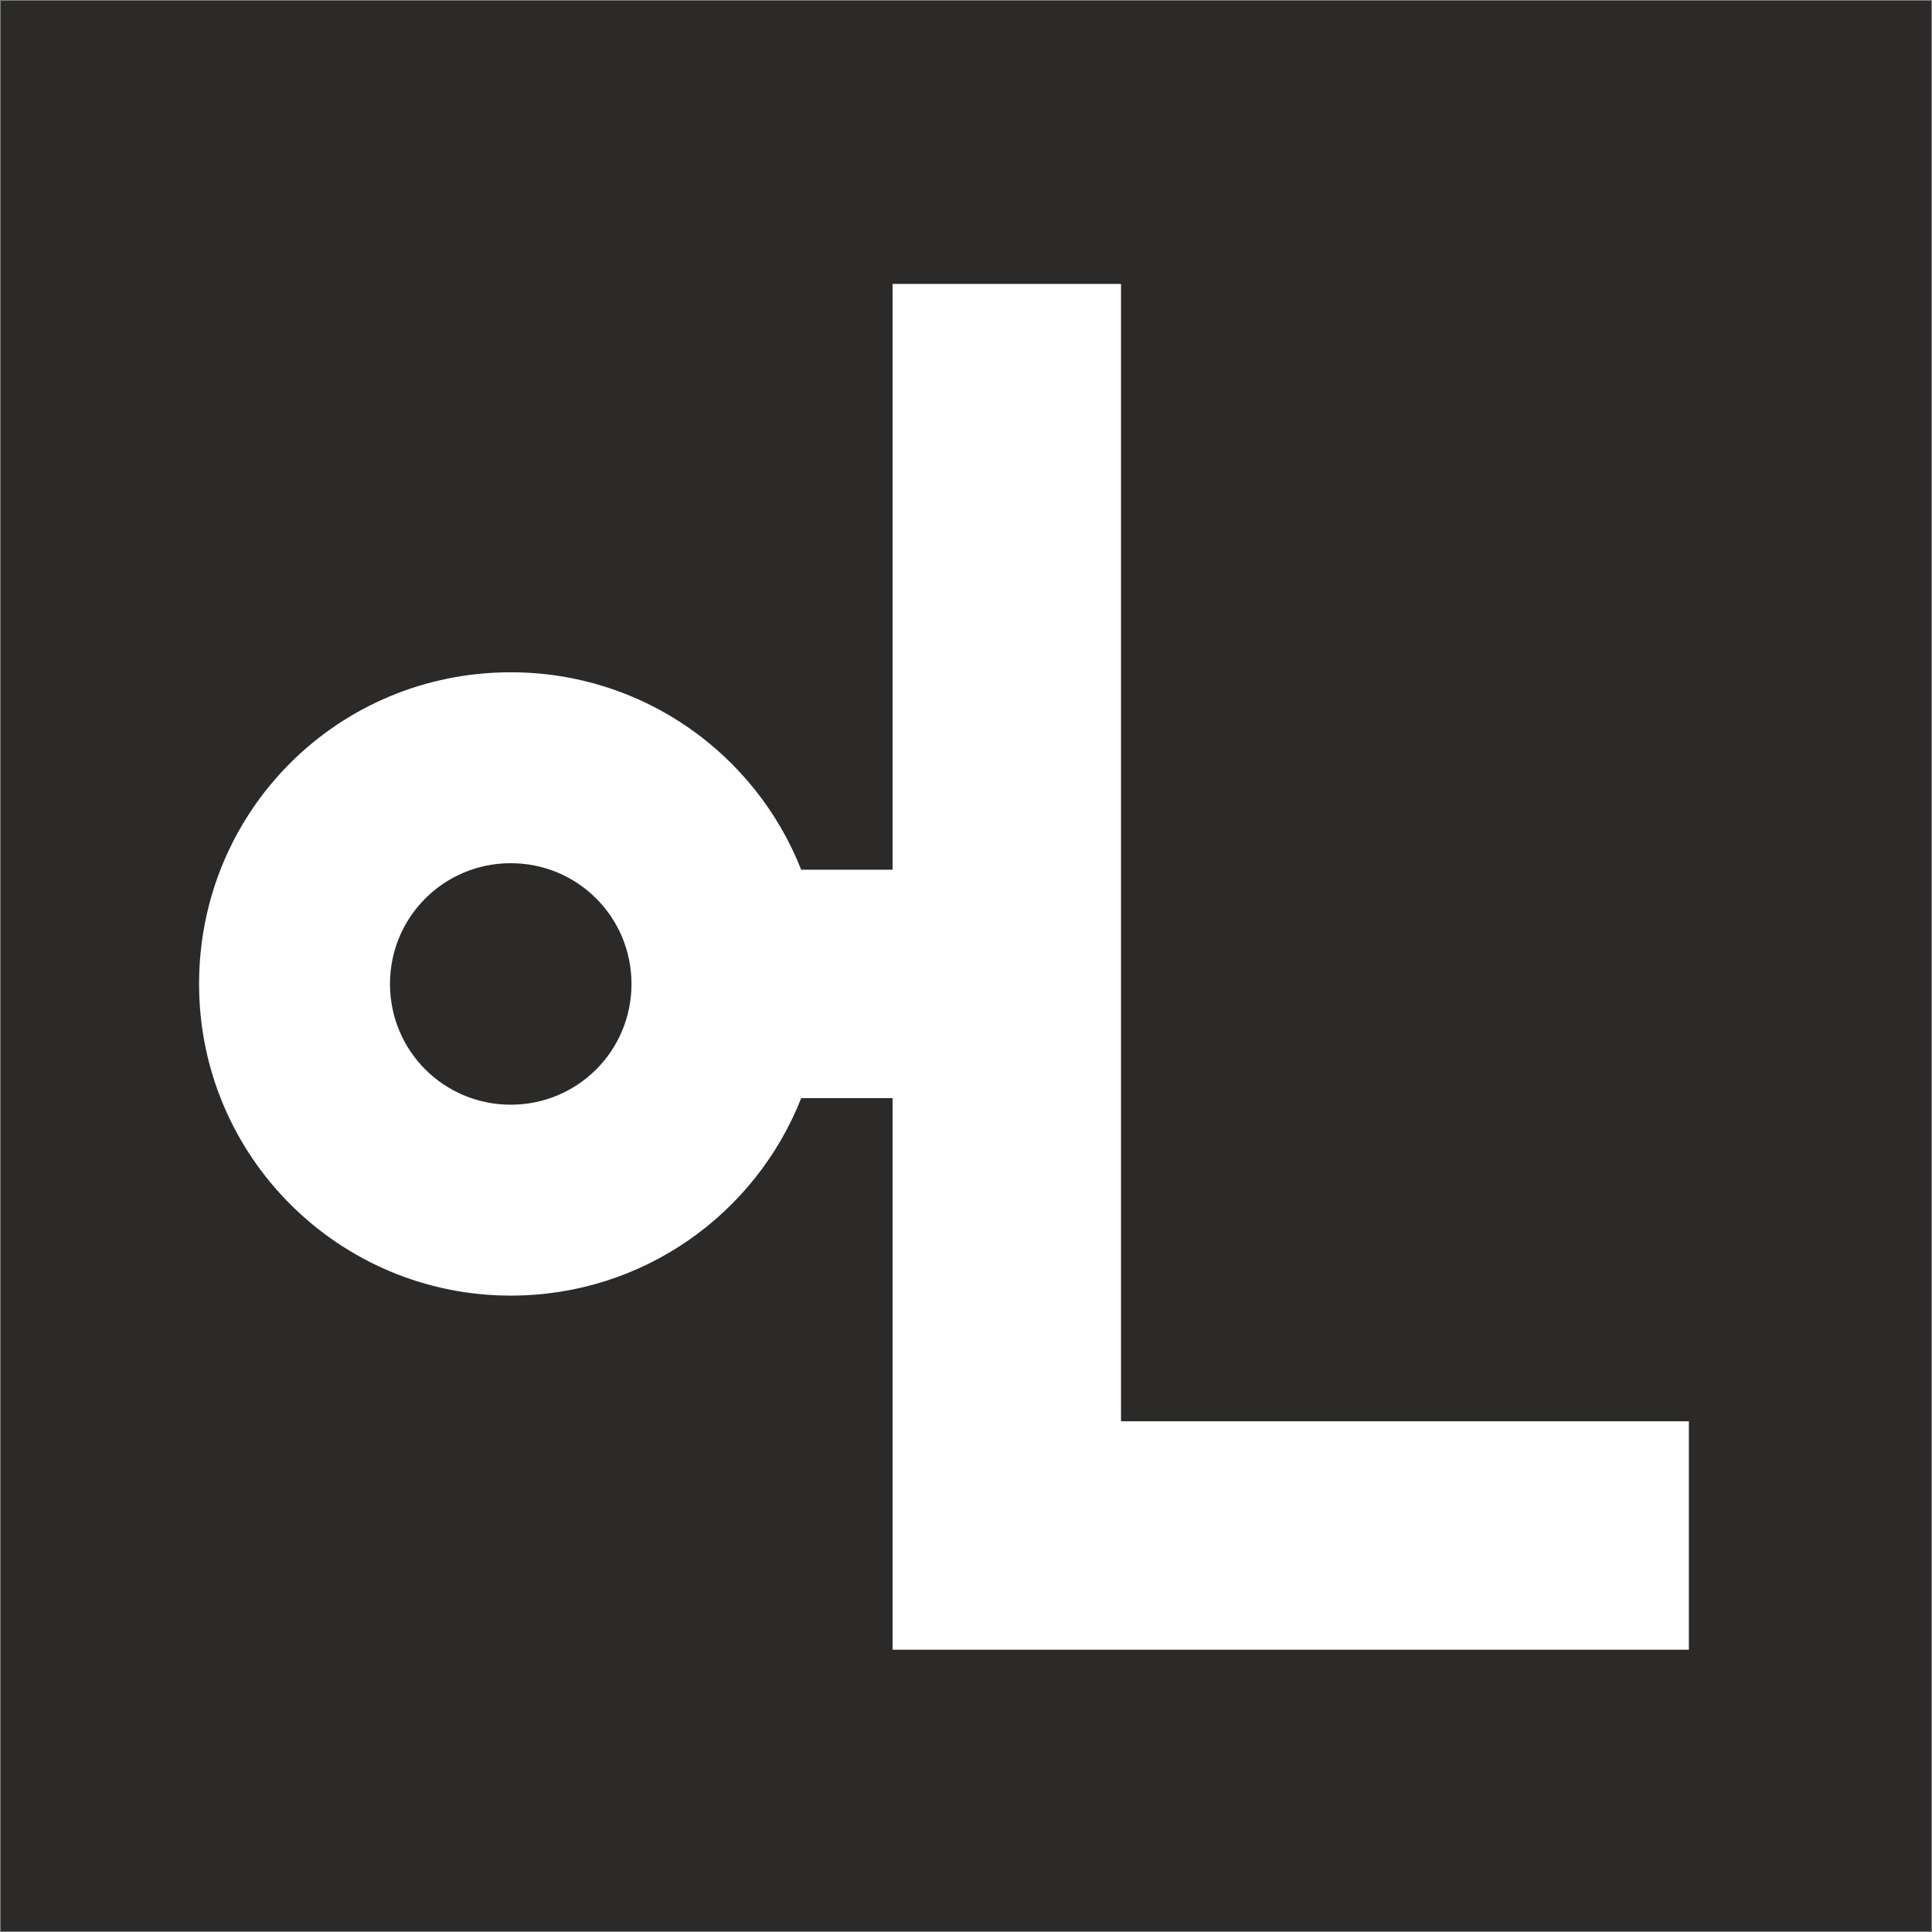
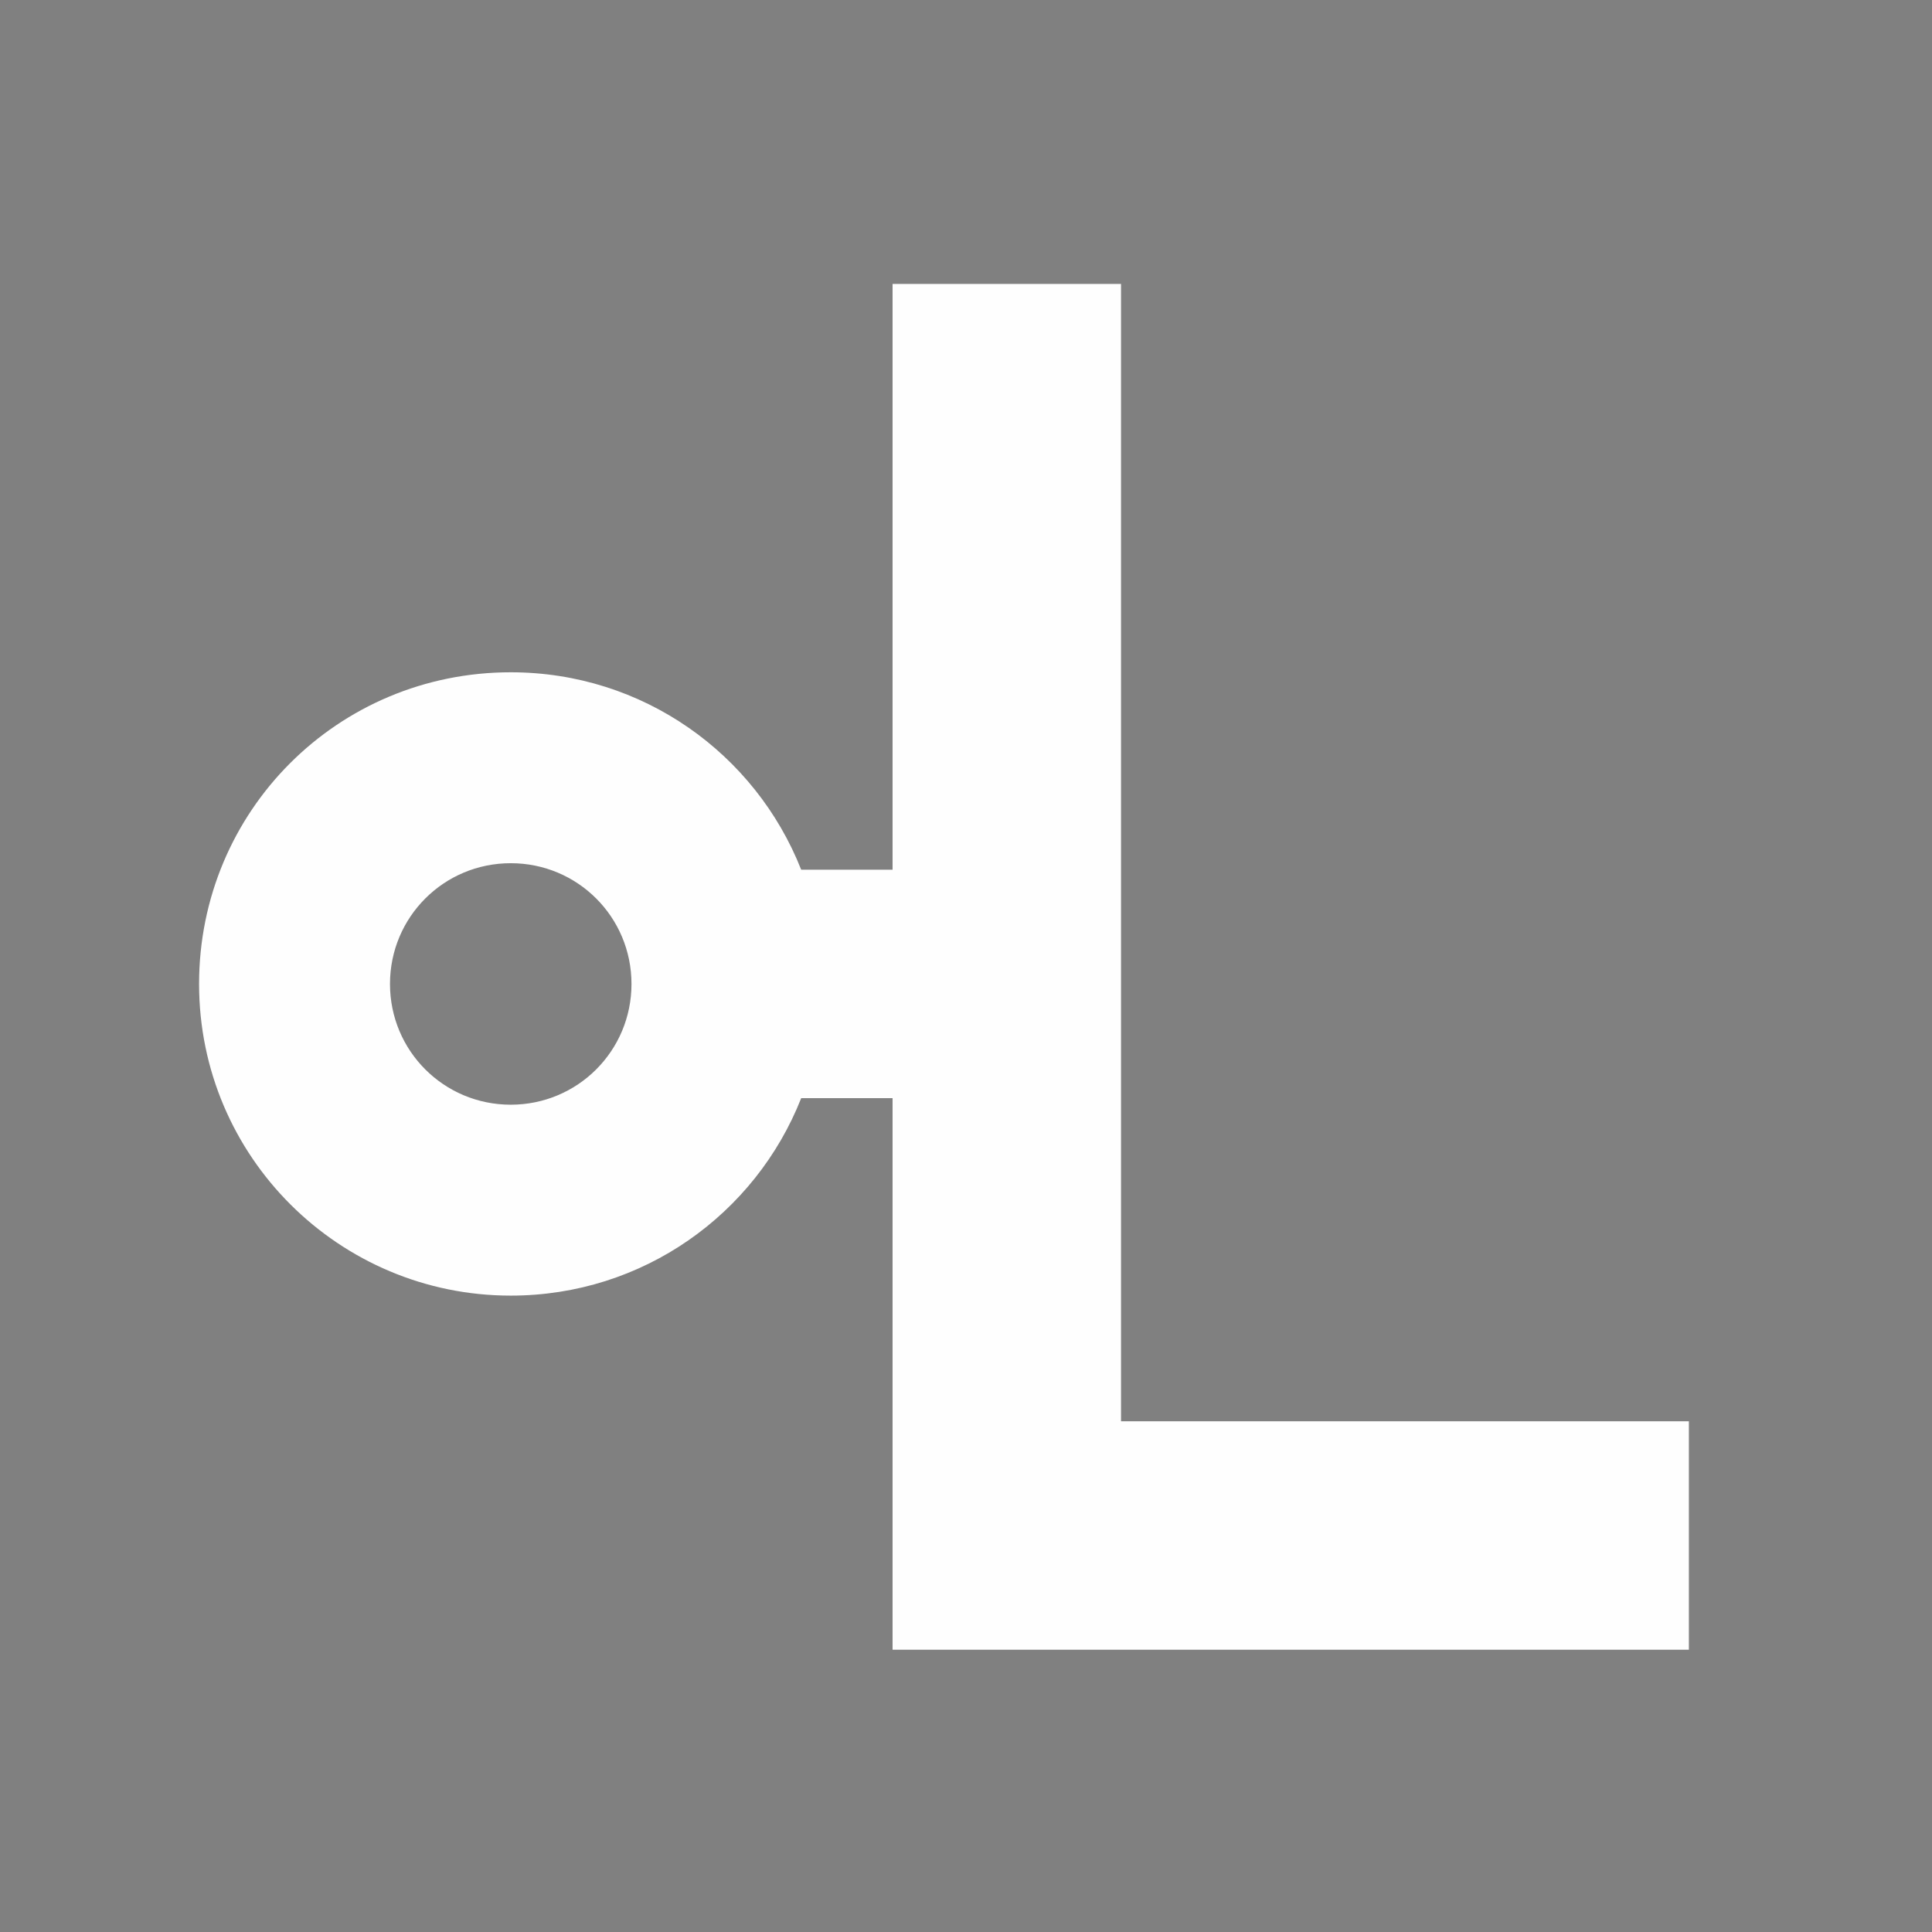
<svg xmlns="http://www.w3.org/2000/svg" xml:space="preserve" width="2.909mm" height="2.909mm" version="1.1" style="shape-rendering:geometricPrecision; text-rendering:geometricPrecision; image-rendering:optimizeQuality; fill-rule:evenodd; clip-rule:evenodd" viewBox="0 0 11.84 11.84">
  <rect x="0" y="0" width="11.84" height="11.84" fill="#808080" stroke="none" />
  <defs>
    <style type="text/css"> .str0 {stroke:#2B2A29;stroke-width:0.81;stroke-miterlimit:22.926} .fil1 {fill:#FEFEFE} .fil0 {fill:#2B2A29} </style>
  </defs>
  <g id="Layer_x0020_1">
-     <rect class="fil0 str0" x="0.41" y="0.41" width="11.02" height="11.02" />
    <path class="fil1" d="M3.13 5.29c0.41,0 0.74,0.33 0.74,0.74 0,0.41 -0.33,0.74 -0.74,0.74 -0.41,0 -0.74,-0.33 -0.74,-0.74 0,-0.41 0.33,-0.74 0.74,-0.74zm2.34 -3.55l1.4 0 0 6.97 3.48 0 0 1.4 -3.48 0 -1.4 0 0 -1.4 0 -1.98 -0.56 0c-0.28,0.71 -0.97,1.21 -1.78,1.21 -1.05,0 -1.91,-0.85 -1.91,-1.91 0,-1.06 0.85,-1.91 1.91,-1.91 0.81,0 1.5,0.5 1.78,1.21l0.56 0 0 -3.59z" />
  </g>
</svg>